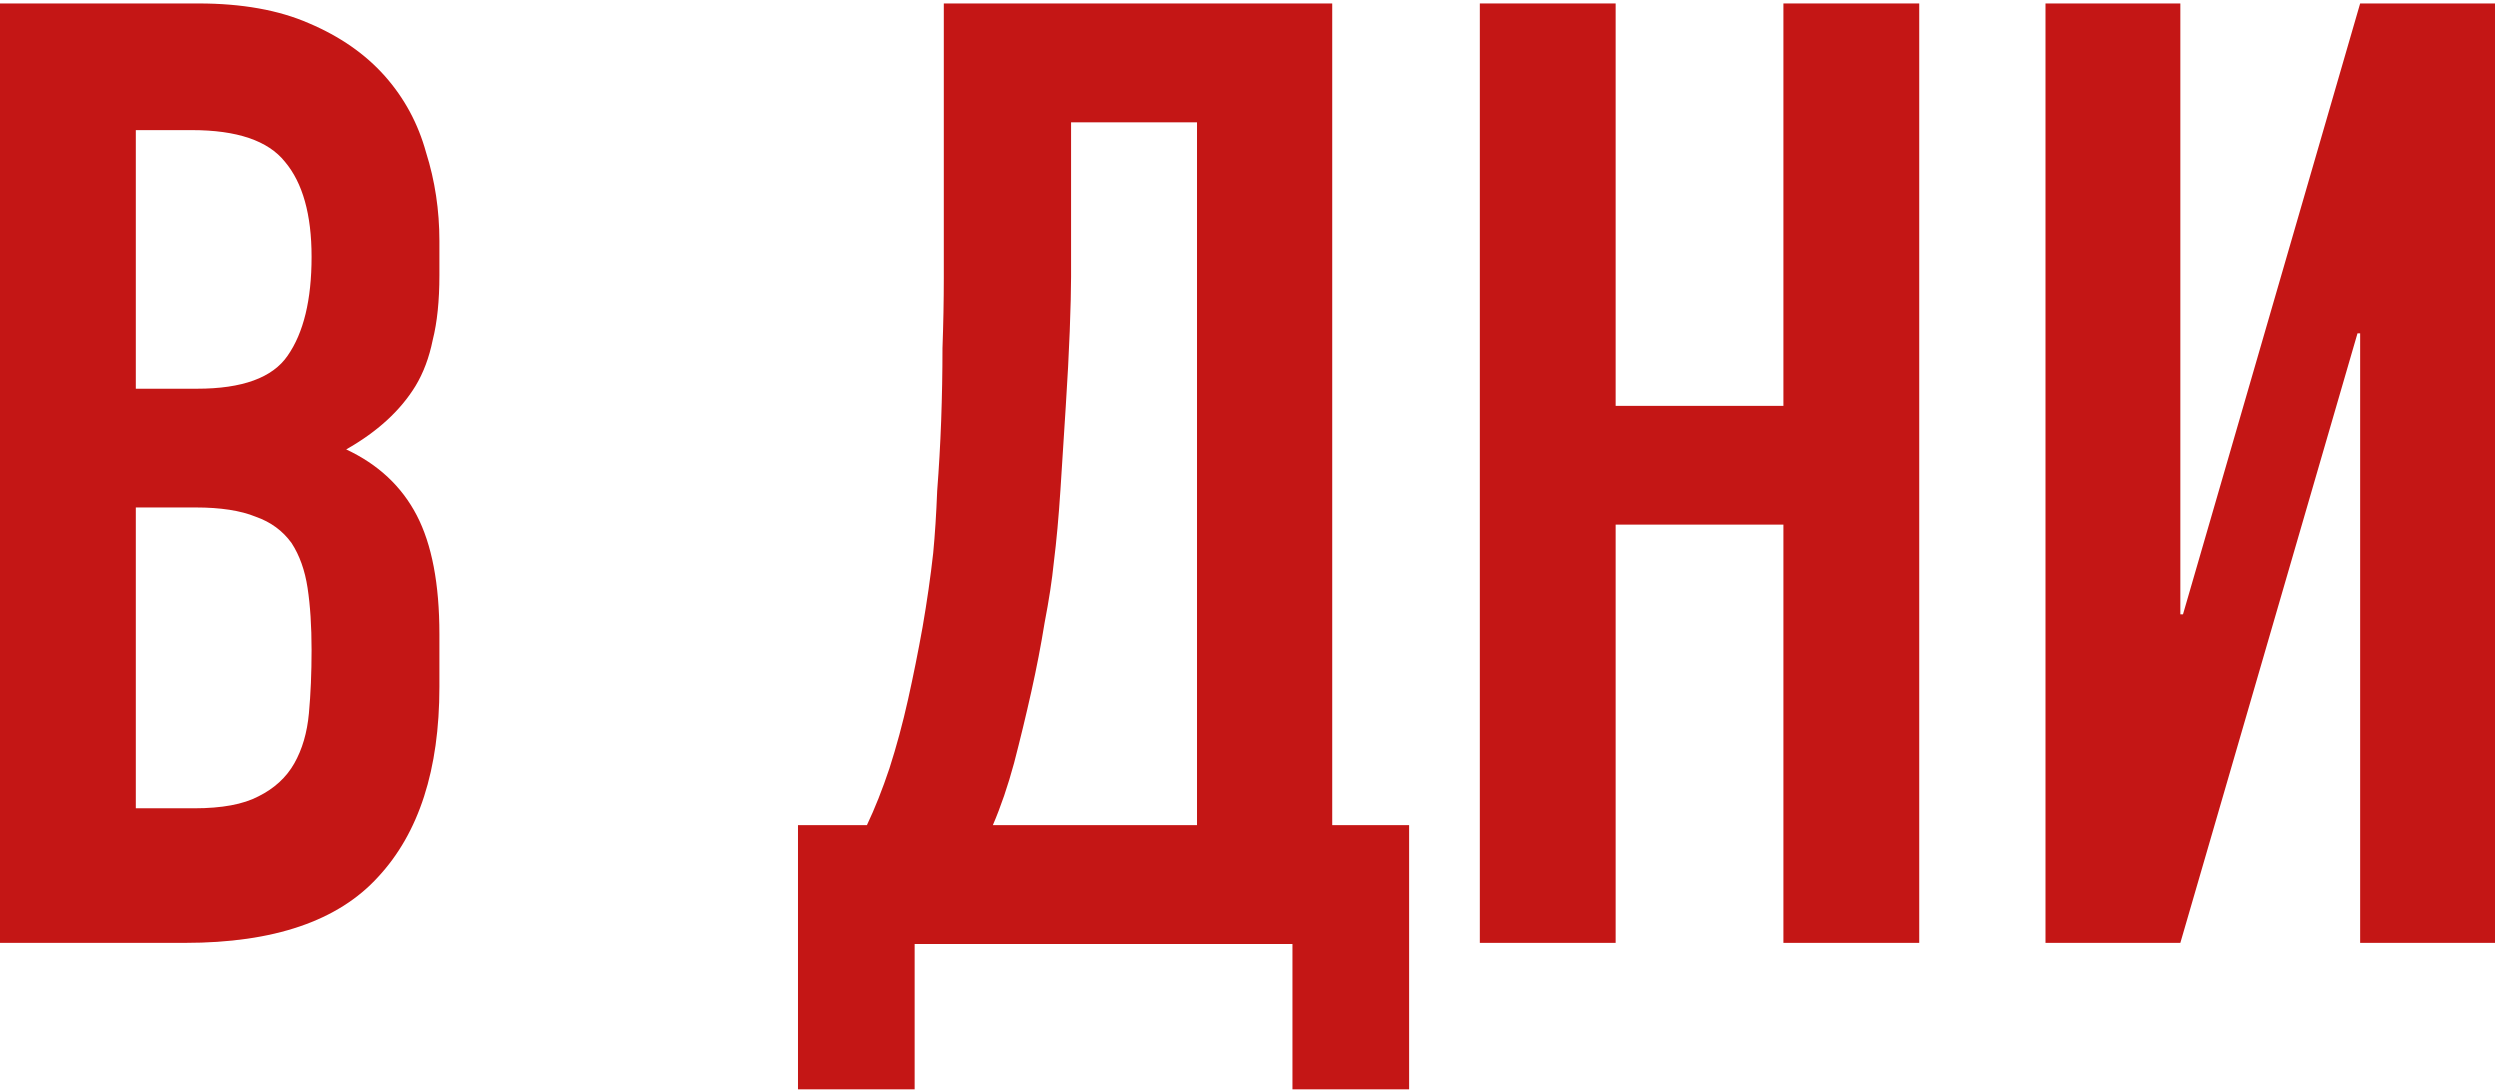
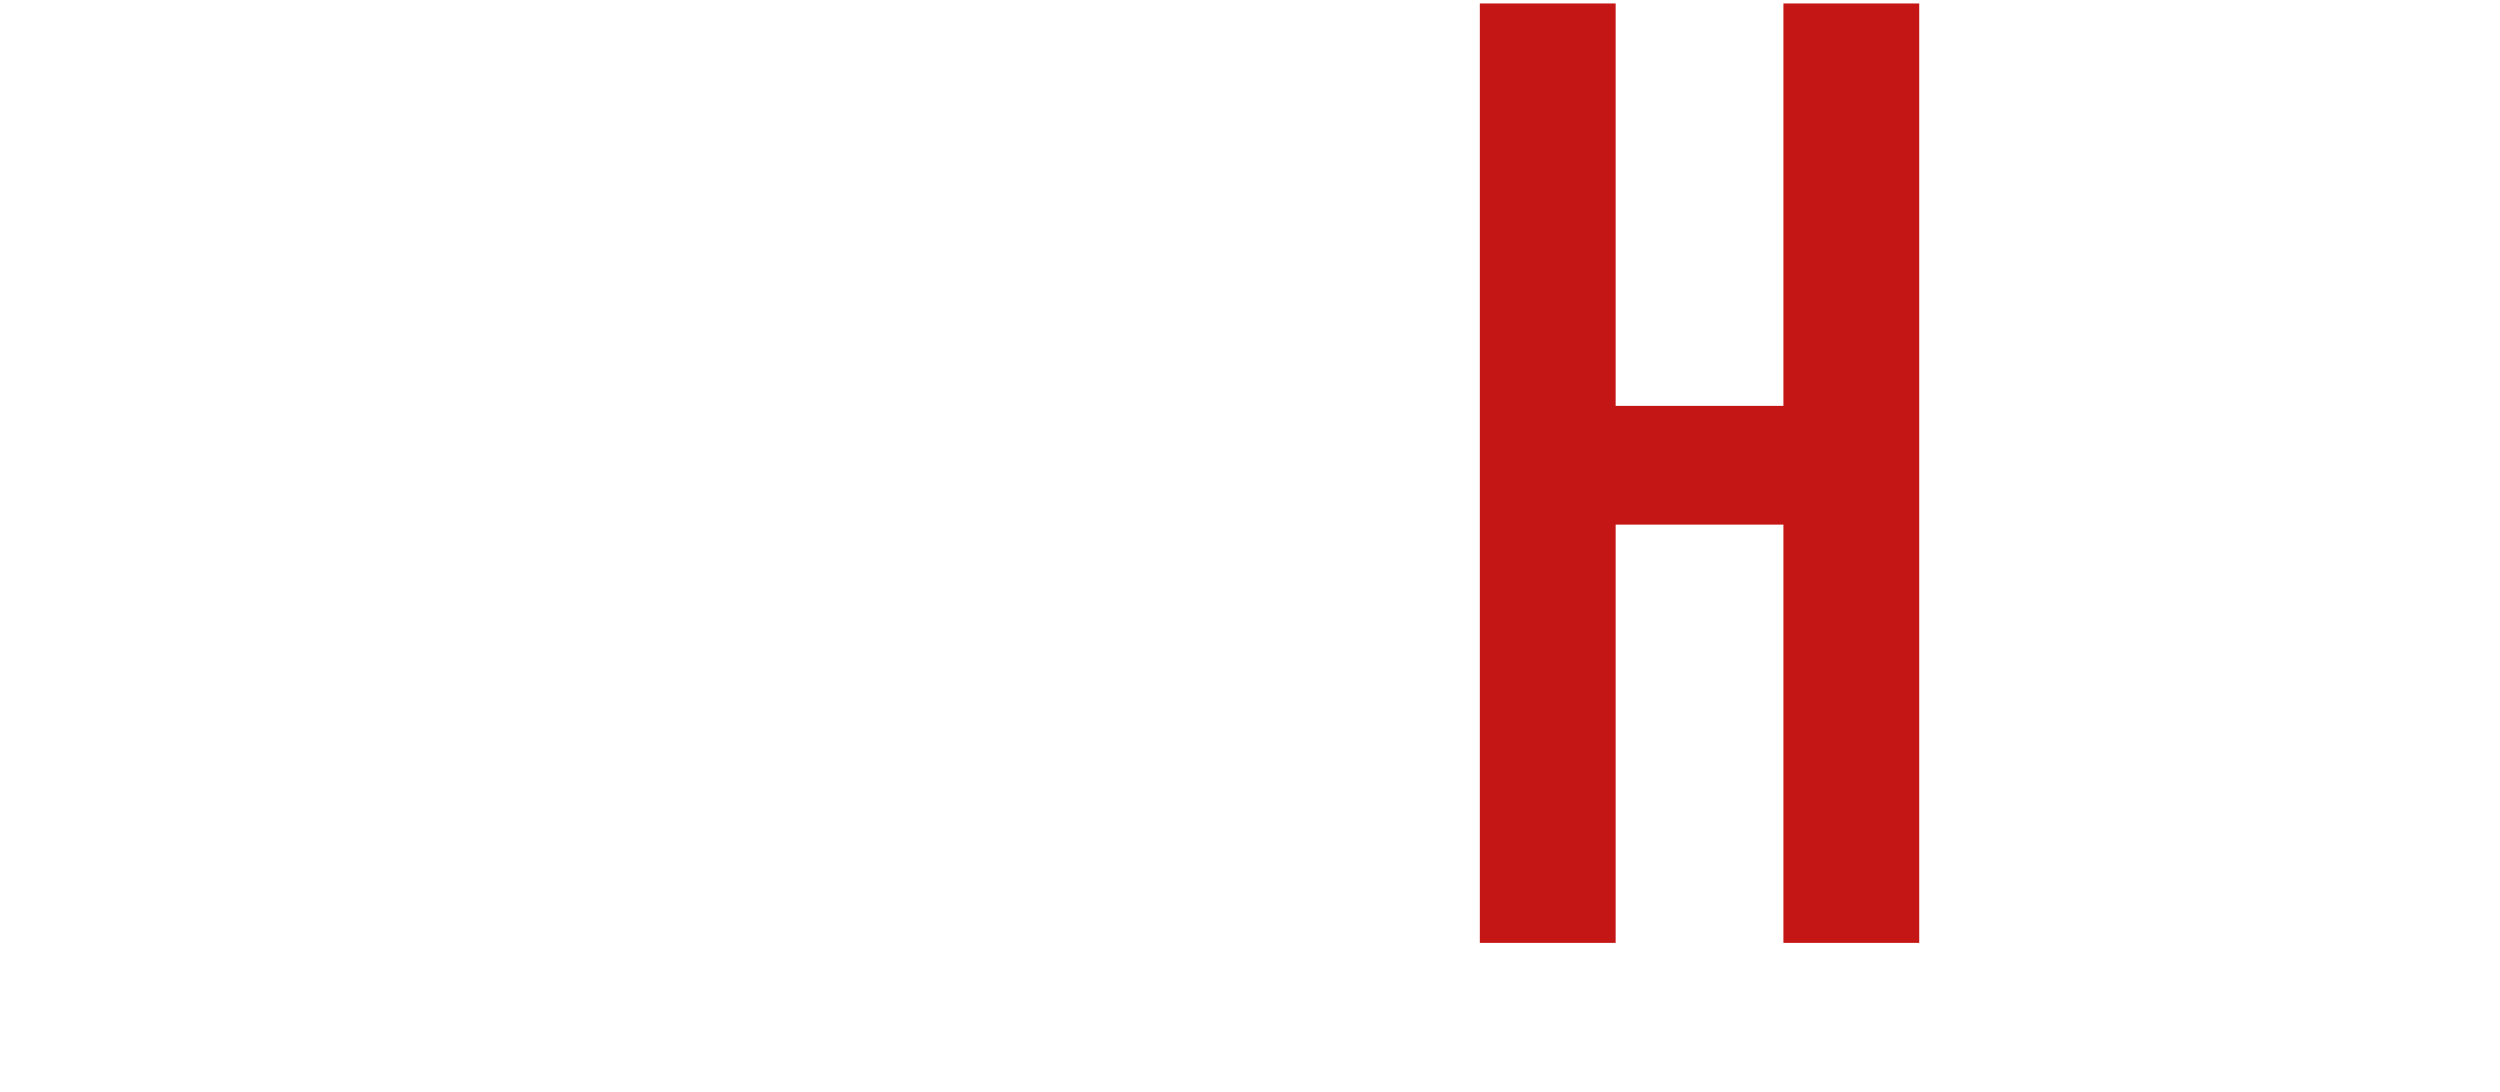
<svg xmlns="http://www.w3.org/2000/svg" width="451" height="197" viewBox="0 0 451 197" fill="none">
-   <path d="M425.771 170.093V60.128H425.294L393.335 170.093H369.008V0.623H393.335V110.826H393.812L425.771 0.623H450.098V170.093H425.771Z" fill="#C41615" />
  <path d="M266.961 170.093V0.623H291.462V73.219H321.728V0.623H346.229V170.093H321.728V94.641H291.462V170.093H266.961Z" fill="#C41615" />
-   <path d="M165.002 170.302V196.516H143.957V148.853H156.393C157.828 145.835 159.183 142.419 160.458 138.606C161.734 134.634 162.85 130.503 163.806 126.214C164.763 121.924 165.64 117.555 166.437 113.107C167.234 108.499 167.872 104.051 168.35 99.761C168.669 96.425 168.908 92.691 169.067 88.56C169.386 84.43 169.625 80.219 169.785 75.93C169.944 71.481 170.024 67.112 170.024 62.822C170.183 58.374 170.263 54.164 170.263 50.192V0.623H240.333V148.853H254.204V196.516H233.159V170.302H165.002ZM193.221 22.071V49.954C193.221 52.178 193.142 55.435 192.982 59.724C192.823 63.855 192.584 68.383 192.265 73.308C191.946 78.233 191.627 83.238 191.308 88.322C190.989 93.247 190.591 97.616 190.112 101.429C189.794 104.607 189.236 108.261 188.438 112.392C187.801 116.363 187.003 120.494 186.047 124.784C185.09 129.073 184.054 133.363 182.938 137.653C181.822 141.783 180.547 145.517 179.112 148.853H215.94V22.071H193.221Z" fill="#C41615" />
-   <path d="M0 170.093V0.623H35.791C43.638 0.623 50.283 1.813 55.728 4.193C61.333 6.573 65.897 9.747 69.42 13.714C72.943 17.681 75.425 22.283 76.866 27.519C78.468 32.597 79.268 37.913 79.268 43.467V49.655C79.268 54.257 78.868 58.144 78.067 61.318C77.427 64.492 76.386 67.269 74.945 69.649C72.222 74.092 68.059 77.9 62.454 81.074C68.219 83.771 72.463 87.738 75.185 92.975C77.907 98.211 79.268 105.352 79.268 114.396V123.917C79.268 138.833 75.585 150.258 68.219 158.192C61.013 166.126 49.403 170.093 33.389 170.093H0ZM24.501 91.547V145.815H35.07C40.035 145.815 43.878 145.101 46.6 143.673C49.483 142.245 51.645 140.261 53.086 137.722C54.527 135.184 55.408 132.169 55.728 128.678C56.048 125.187 56.209 121.378 56.209 117.253C56.209 112.968 55.968 109.239 55.488 106.066C55.007 102.892 54.047 100.195 52.605 97.973C51.004 95.752 48.842 94.165 46.12 93.213C43.397 92.102 39.794 91.547 35.31 91.547H24.501ZM24.501 23.473V70.125H35.551C43.718 70.125 49.162 68.141 51.885 64.174C54.767 60.049 56.209 54.098 56.209 46.323C56.209 38.706 54.607 32.994 51.404 29.185C48.362 25.377 42.757 23.473 34.59 23.473H24.501Z" fill="#C41615" />
</svg>